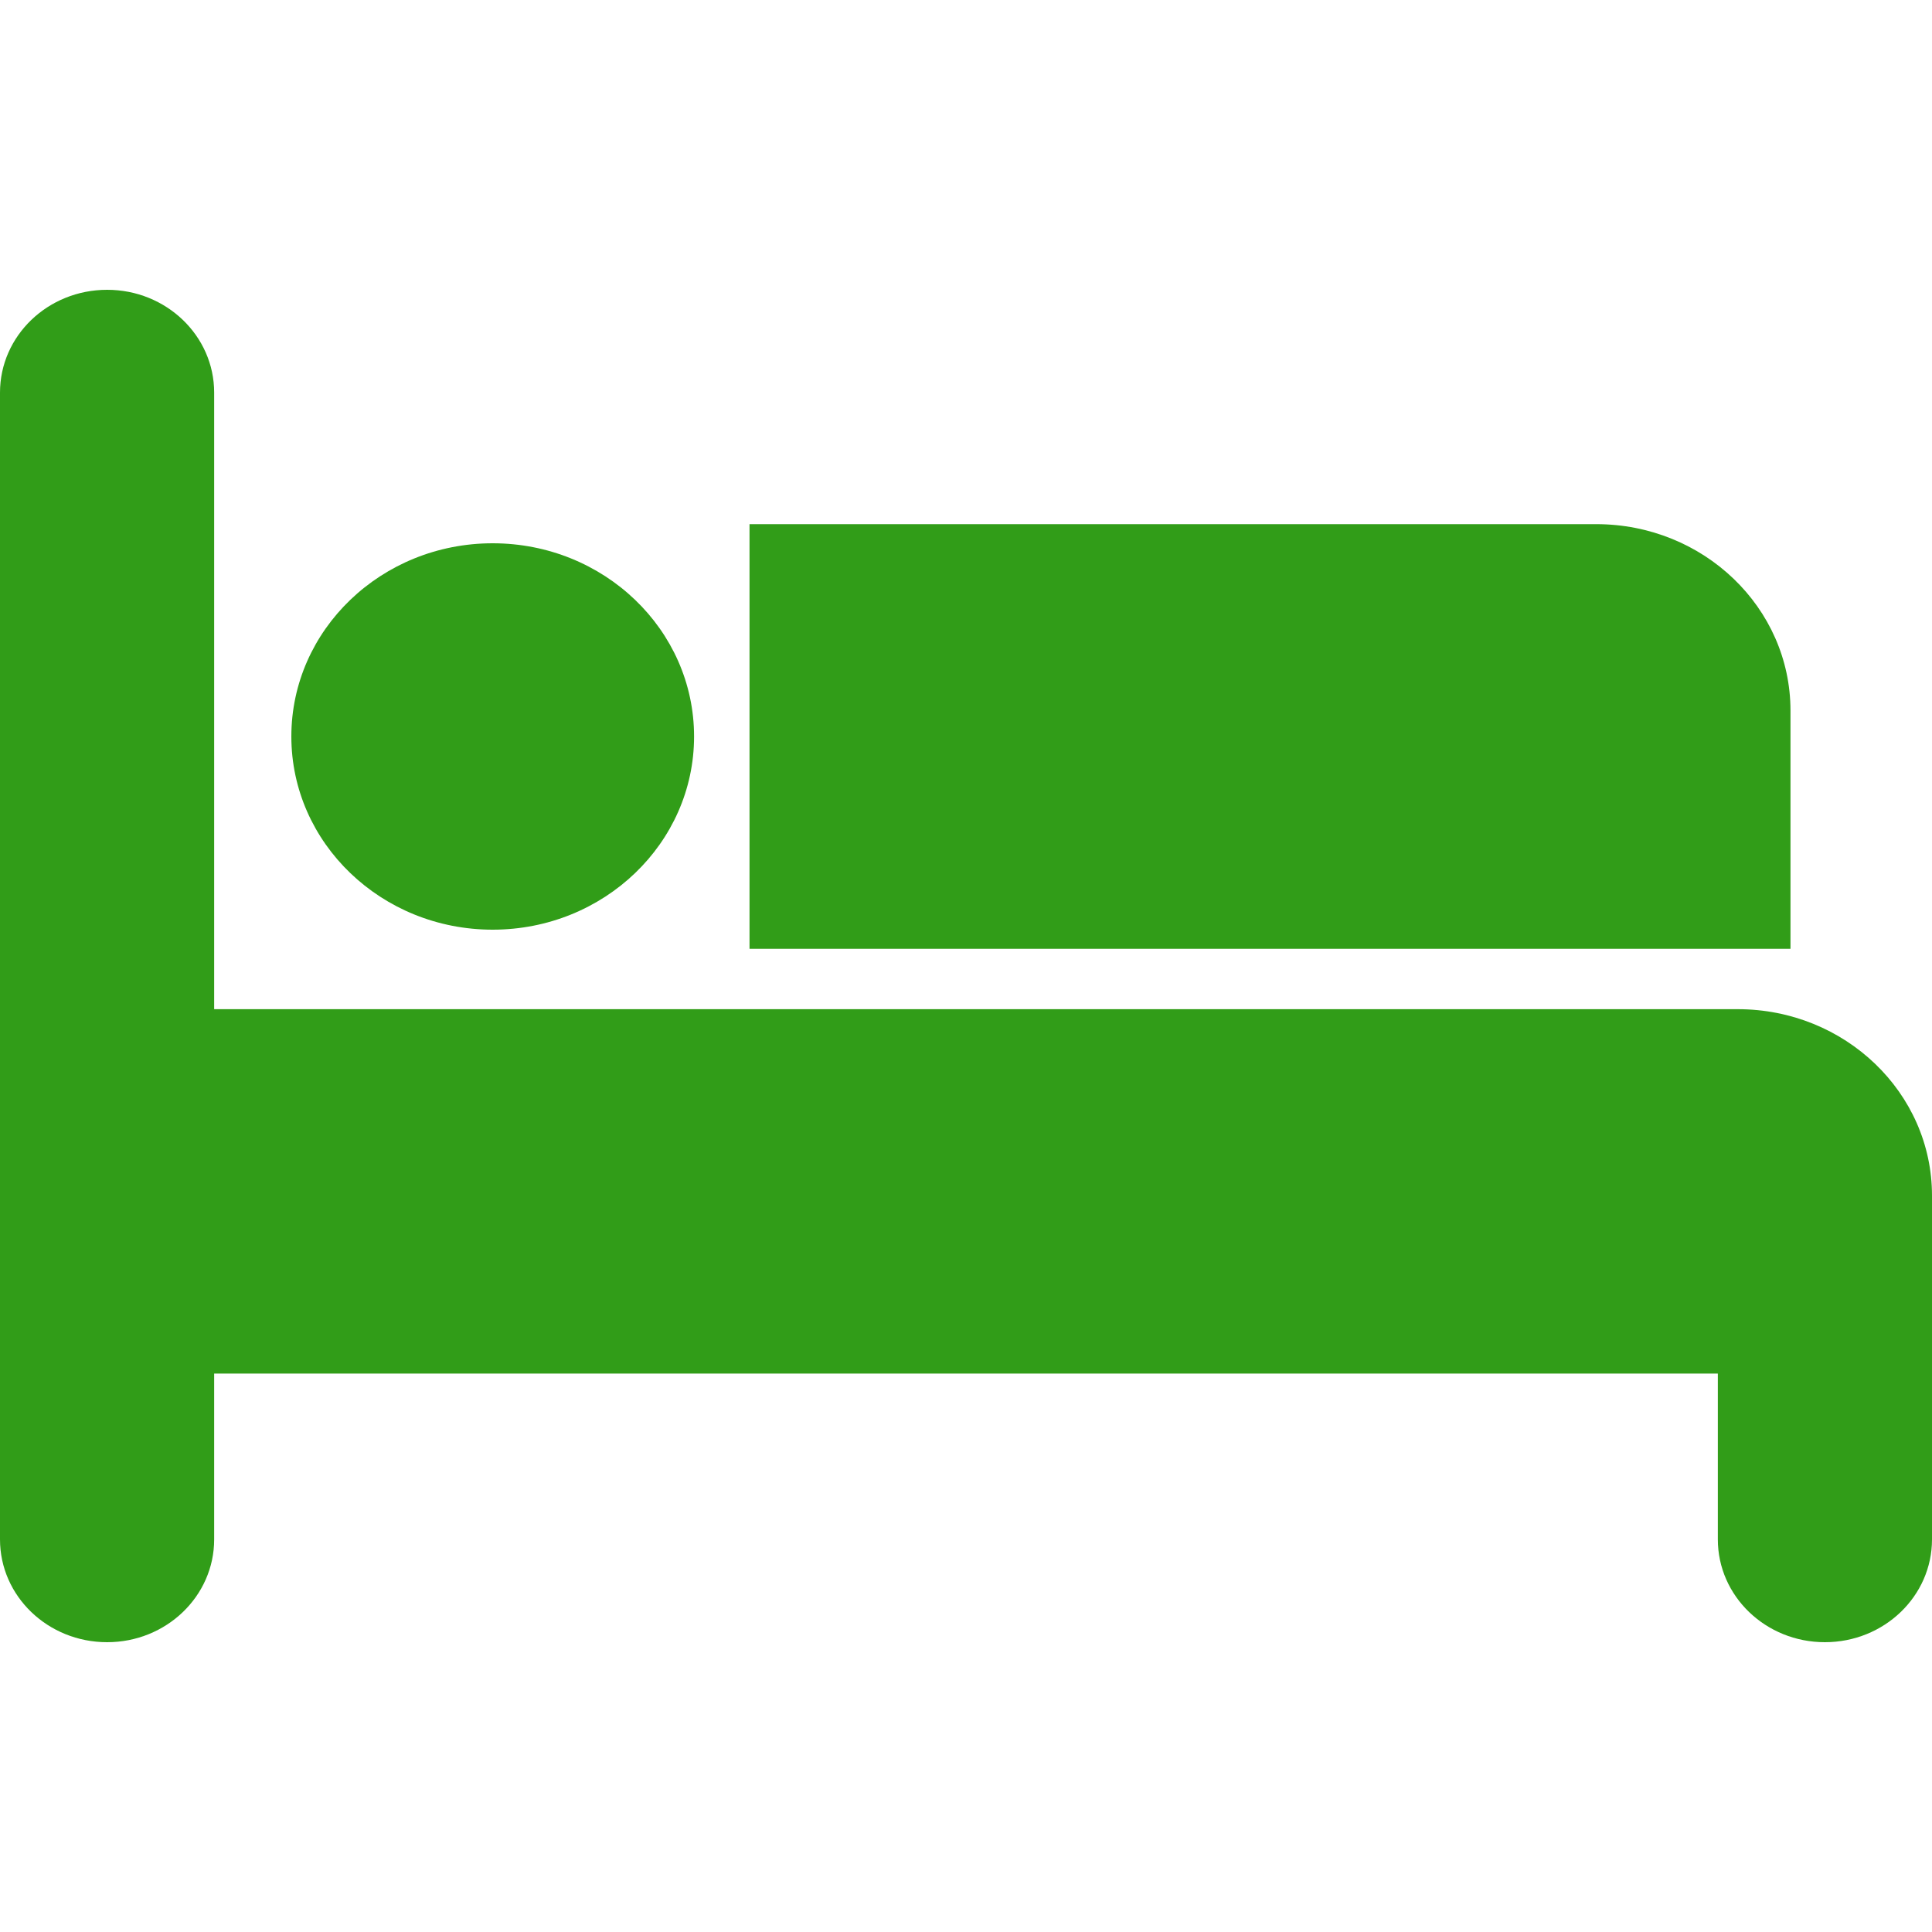
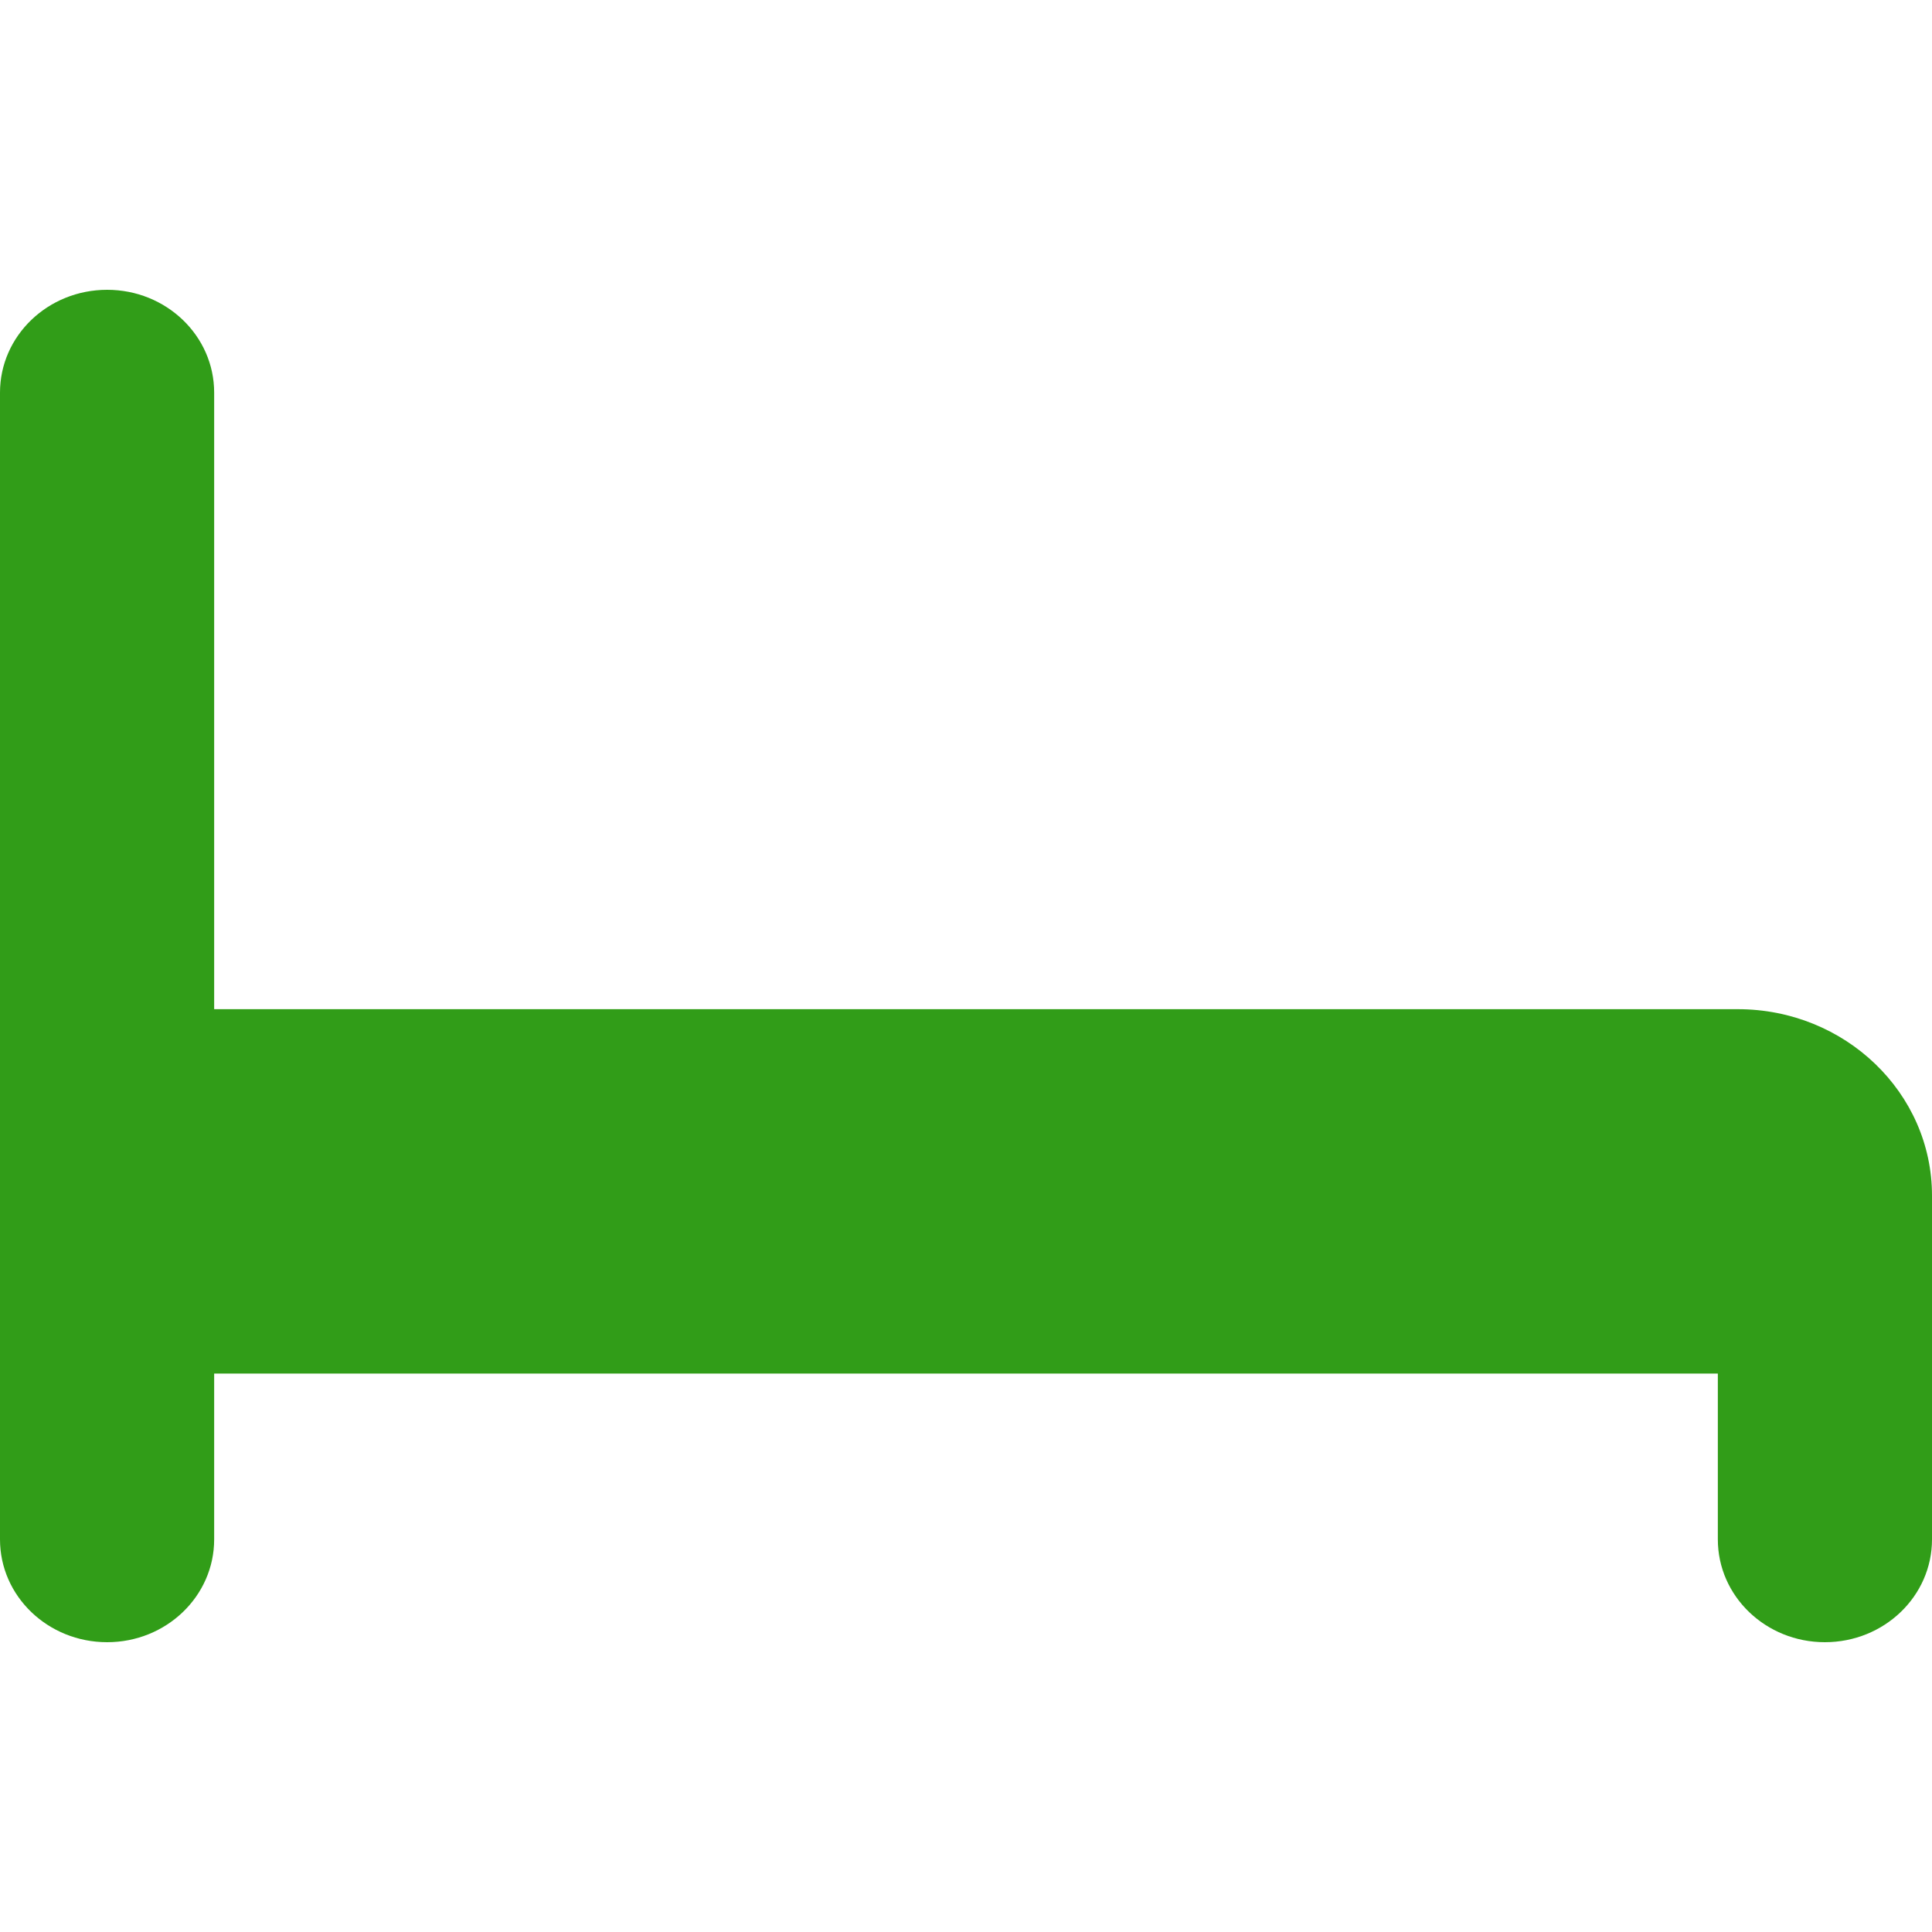
<svg xmlns="http://www.w3.org/2000/svg" width="20" height="20" viewBox="0 0 20 20" fill="none">
  <path d="M17.989 10.447H2.217V4.064C2.217 3.476 1.721 3 1.109 3C0.496 3 0 3.476 0 4.064V15.936C0 16.524 0.496 17 1.109 17C1.721 17 2.217 16.524 2.217 15.936V14.219H17.783V15.936C17.783 16.524 18.279 17 18.891 17C19.504 17 20 16.524 20 15.936V12.377C20 11.311 19.099 10.447 17.989 10.447Z" fill="#319D18" />
-   <path d="M18.535 7.356C18.535 6.29 17.635 5.426 16.524 5.426H7.759V9.822H18.535V7.356Z" fill="#319D18" />
-   <path d="M5.1 9.624C6.252 9.624 7.185 8.728 7.185 7.624C7.185 6.519 6.252 5.624 5.1 5.624C3.949 5.624 3.016 6.519 3.016 7.624C3.016 8.728 3.949 9.624 5.1 9.624Z" fill="#319D18" />
</svg>